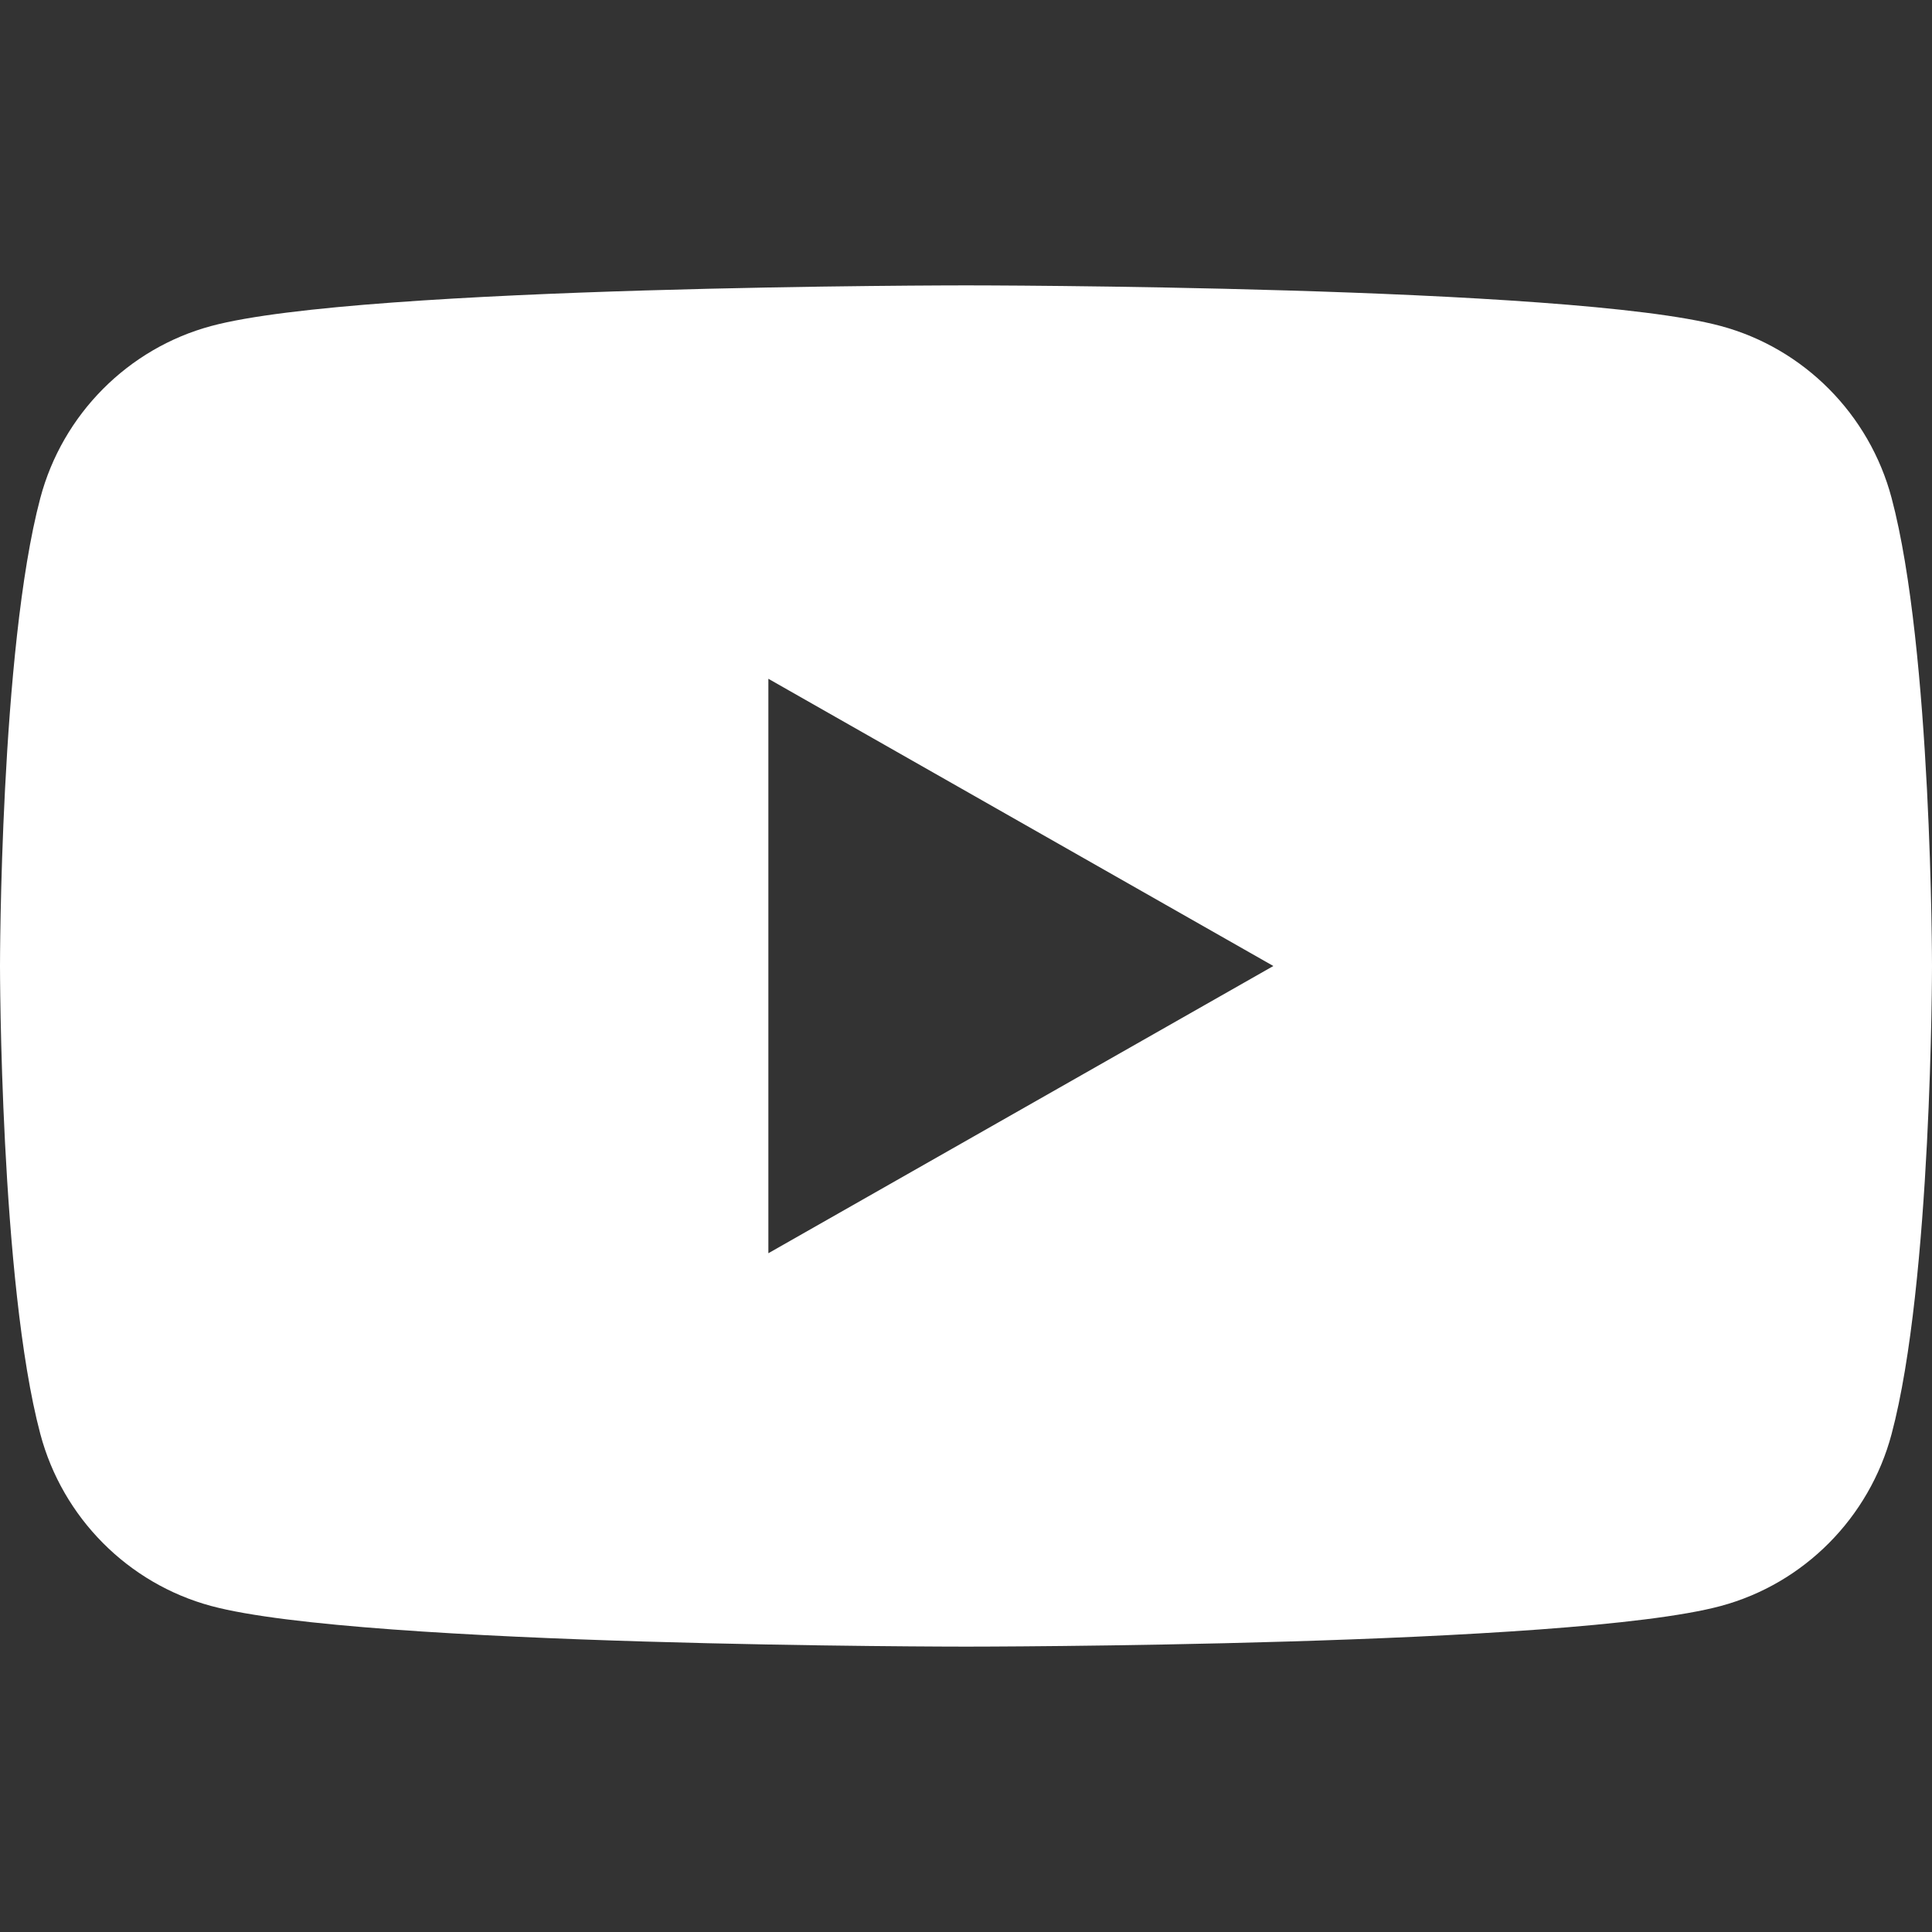
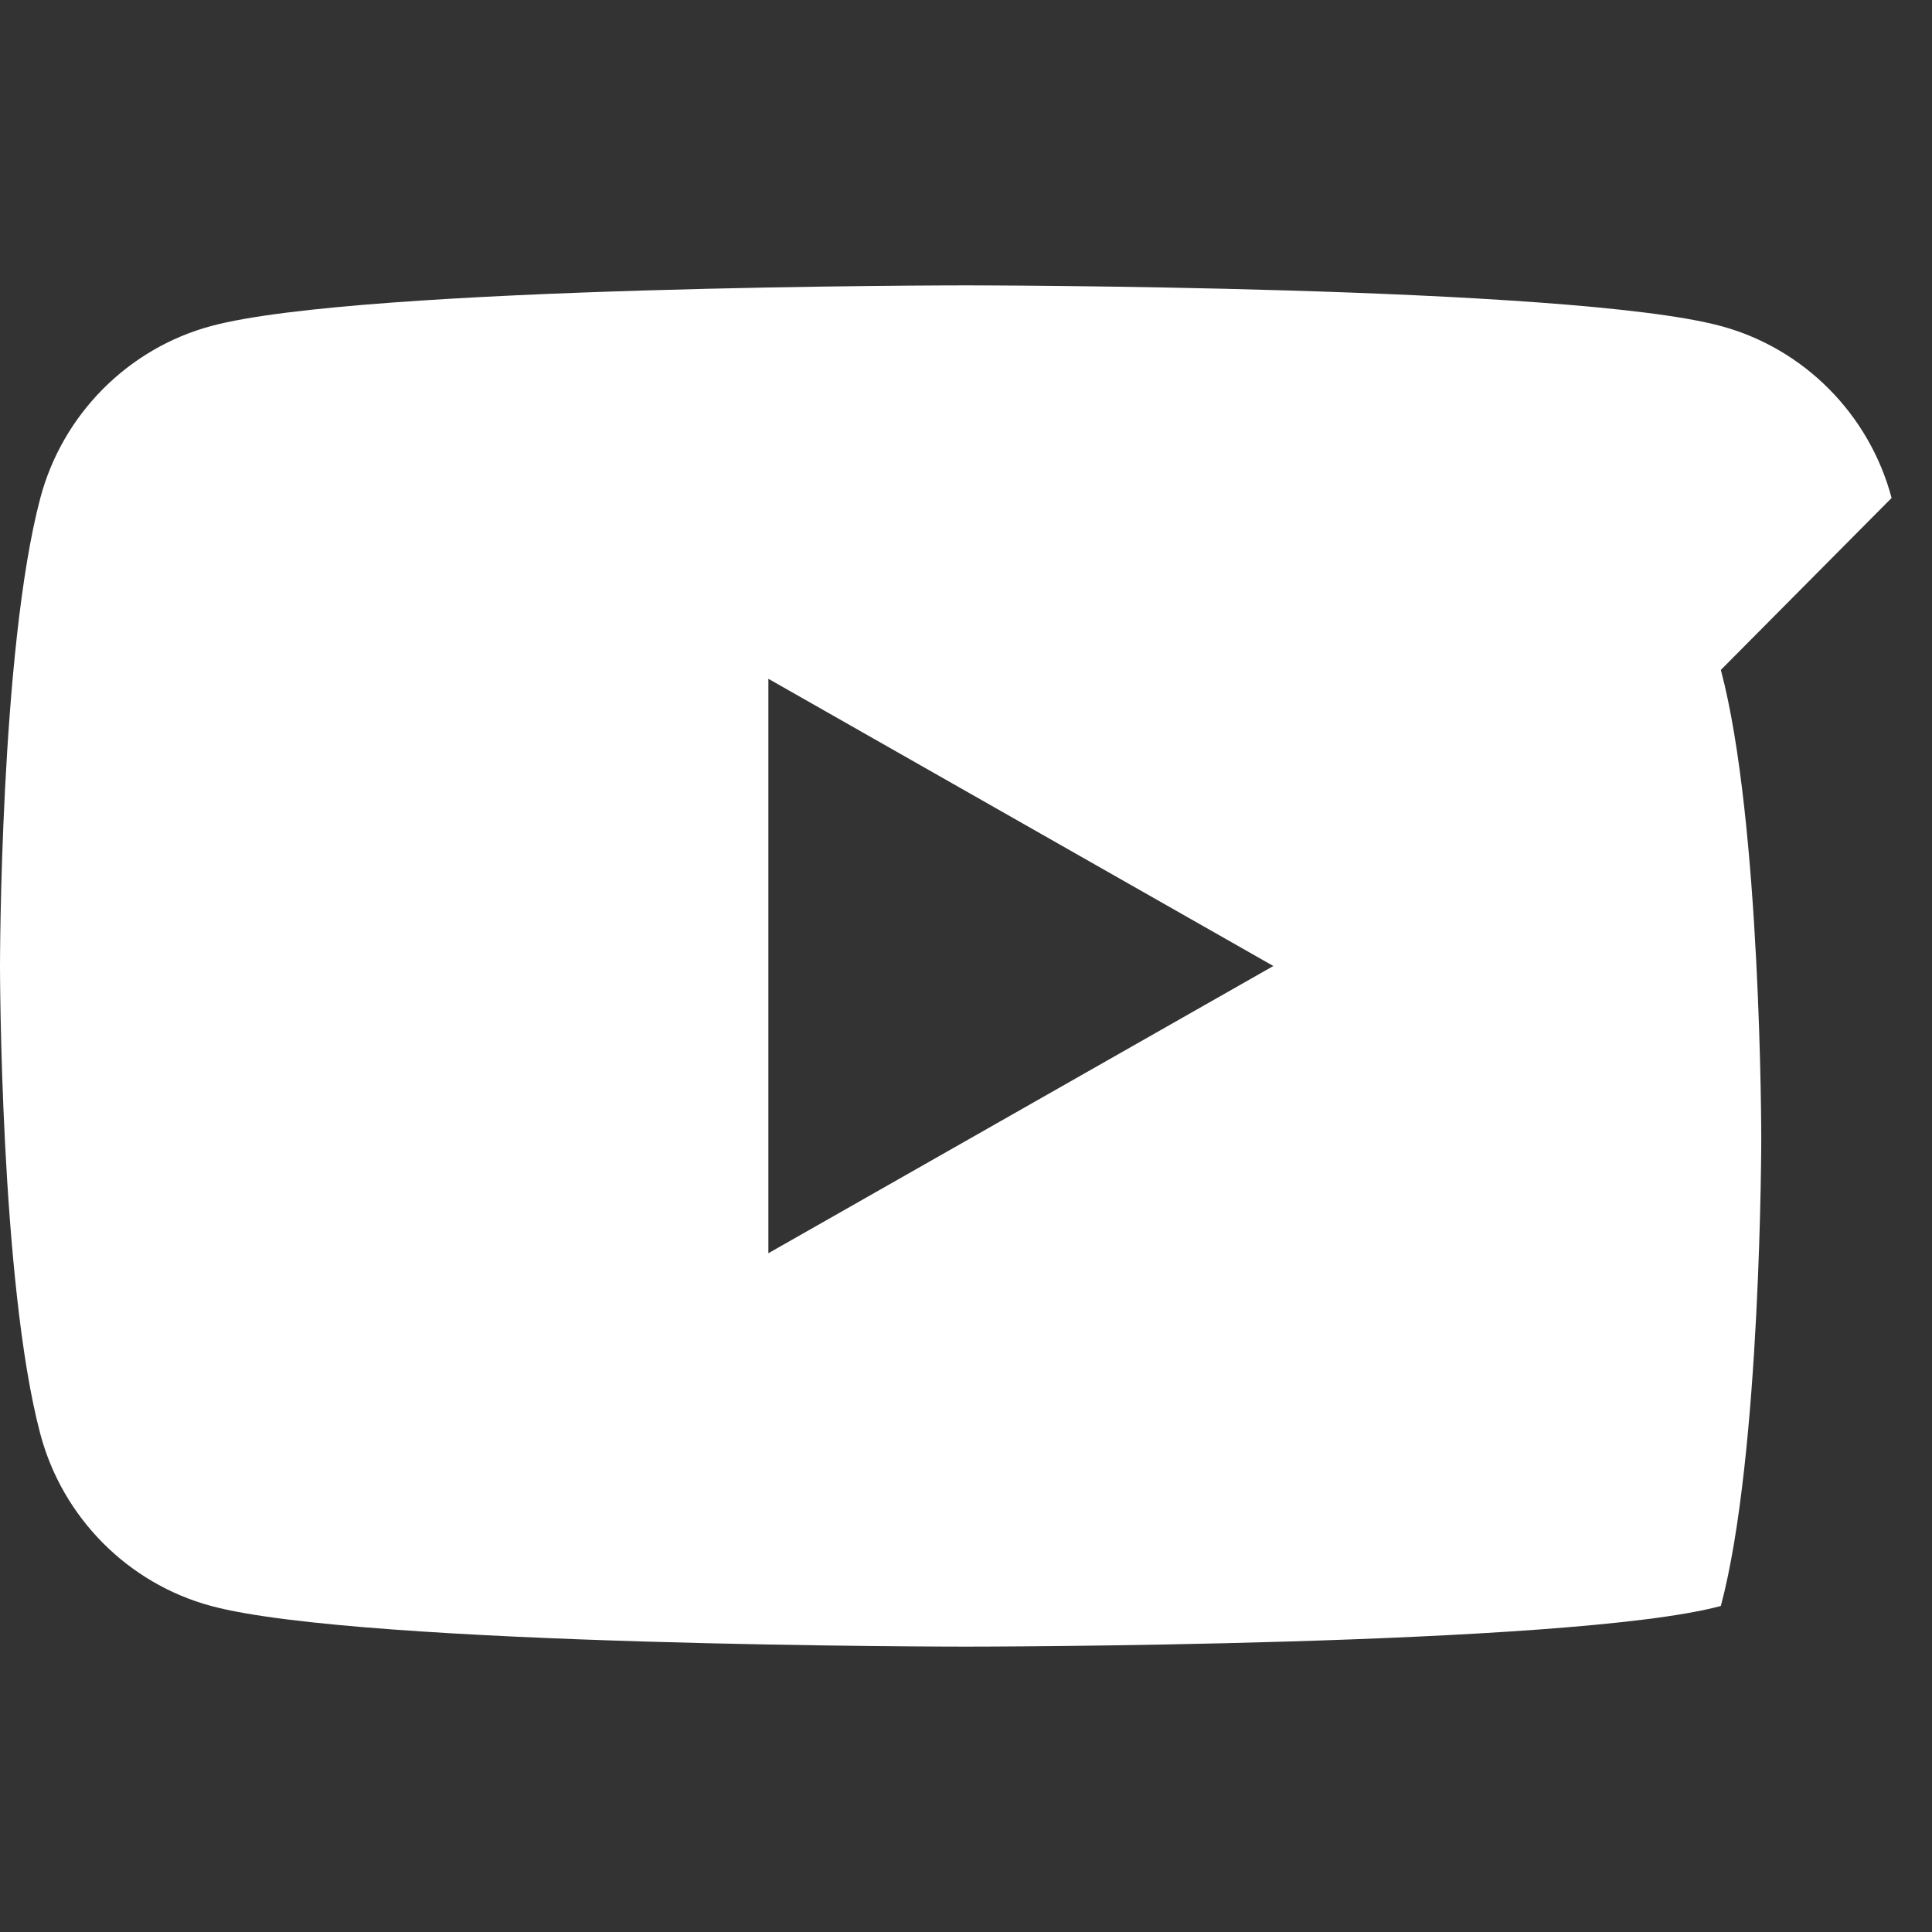
<svg xmlns="http://www.w3.org/2000/svg" width="100%" height="100%" viewBox="0 0 24 24" version="1.1" xml:space="preserve" style="fill-rule:evenodd;clip-rule:evenodd;stroke-linejoin:round;stroke-miterlimit:1.414;">
  <rect x="0" y="0" width="24" height="24" fill="#333333" stroke="none" />
-   <path d="M9.545,15.568l0,-7.136l6.273,3.568l-6.273,3.568Zm13.953,-9.382c-0.276,-1.039 -1.089,-1.858 -2.121,-2.136c-1.872,-0.505 -9.377,-0.505 -9.377,-0.505c0,0 -7.505,0 -9.377,0.505c-1.032,0.278 -1.846,1.097 -2.122,2.136c-0.501,1.884 -0.501,5.814 -0.501,5.814c0,0 0,3.93 0.501,5.814c0.276,1.039 1.09,1.858 2.122,2.136c1.872,0.505 9.377,0.505 9.377,0.505c0,0 7.505,0 9.377,-0.505c1.032,-0.278 1.845,-1.097 2.121,-2.136c0.502,-1.884 0.502,-5.814 0.502,-5.814c0,0 0,-3.93 -0.502,-5.814Z" style="fill:#fff;fill-rule:nonzero;" />
+   <path d="M9.545,15.568l0,-7.136l6.273,3.568l-6.273,3.568Zm13.953,-9.382c-0.276,-1.039 -1.089,-1.858 -2.121,-2.136c-1.872,-0.505 -9.377,-0.505 -9.377,-0.505c0,0 -7.505,0 -9.377,0.505c-1.032,0.278 -1.846,1.097 -2.122,2.136c-0.501,1.884 -0.501,5.814 -0.501,5.814c0,0 0,3.93 0.501,5.814c0.276,1.039 1.09,1.858 2.122,2.136c1.872,0.505 9.377,0.505 9.377,0.505c0,0 7.505,0 9.377,-0.505c0.502,-1.884 0.502,-5.814 0.502,-5.814c0,0 0,-3.93 -0.502,-5.814Z" style="fill:#fff;fill-rule:nonzero;" />
</svg>